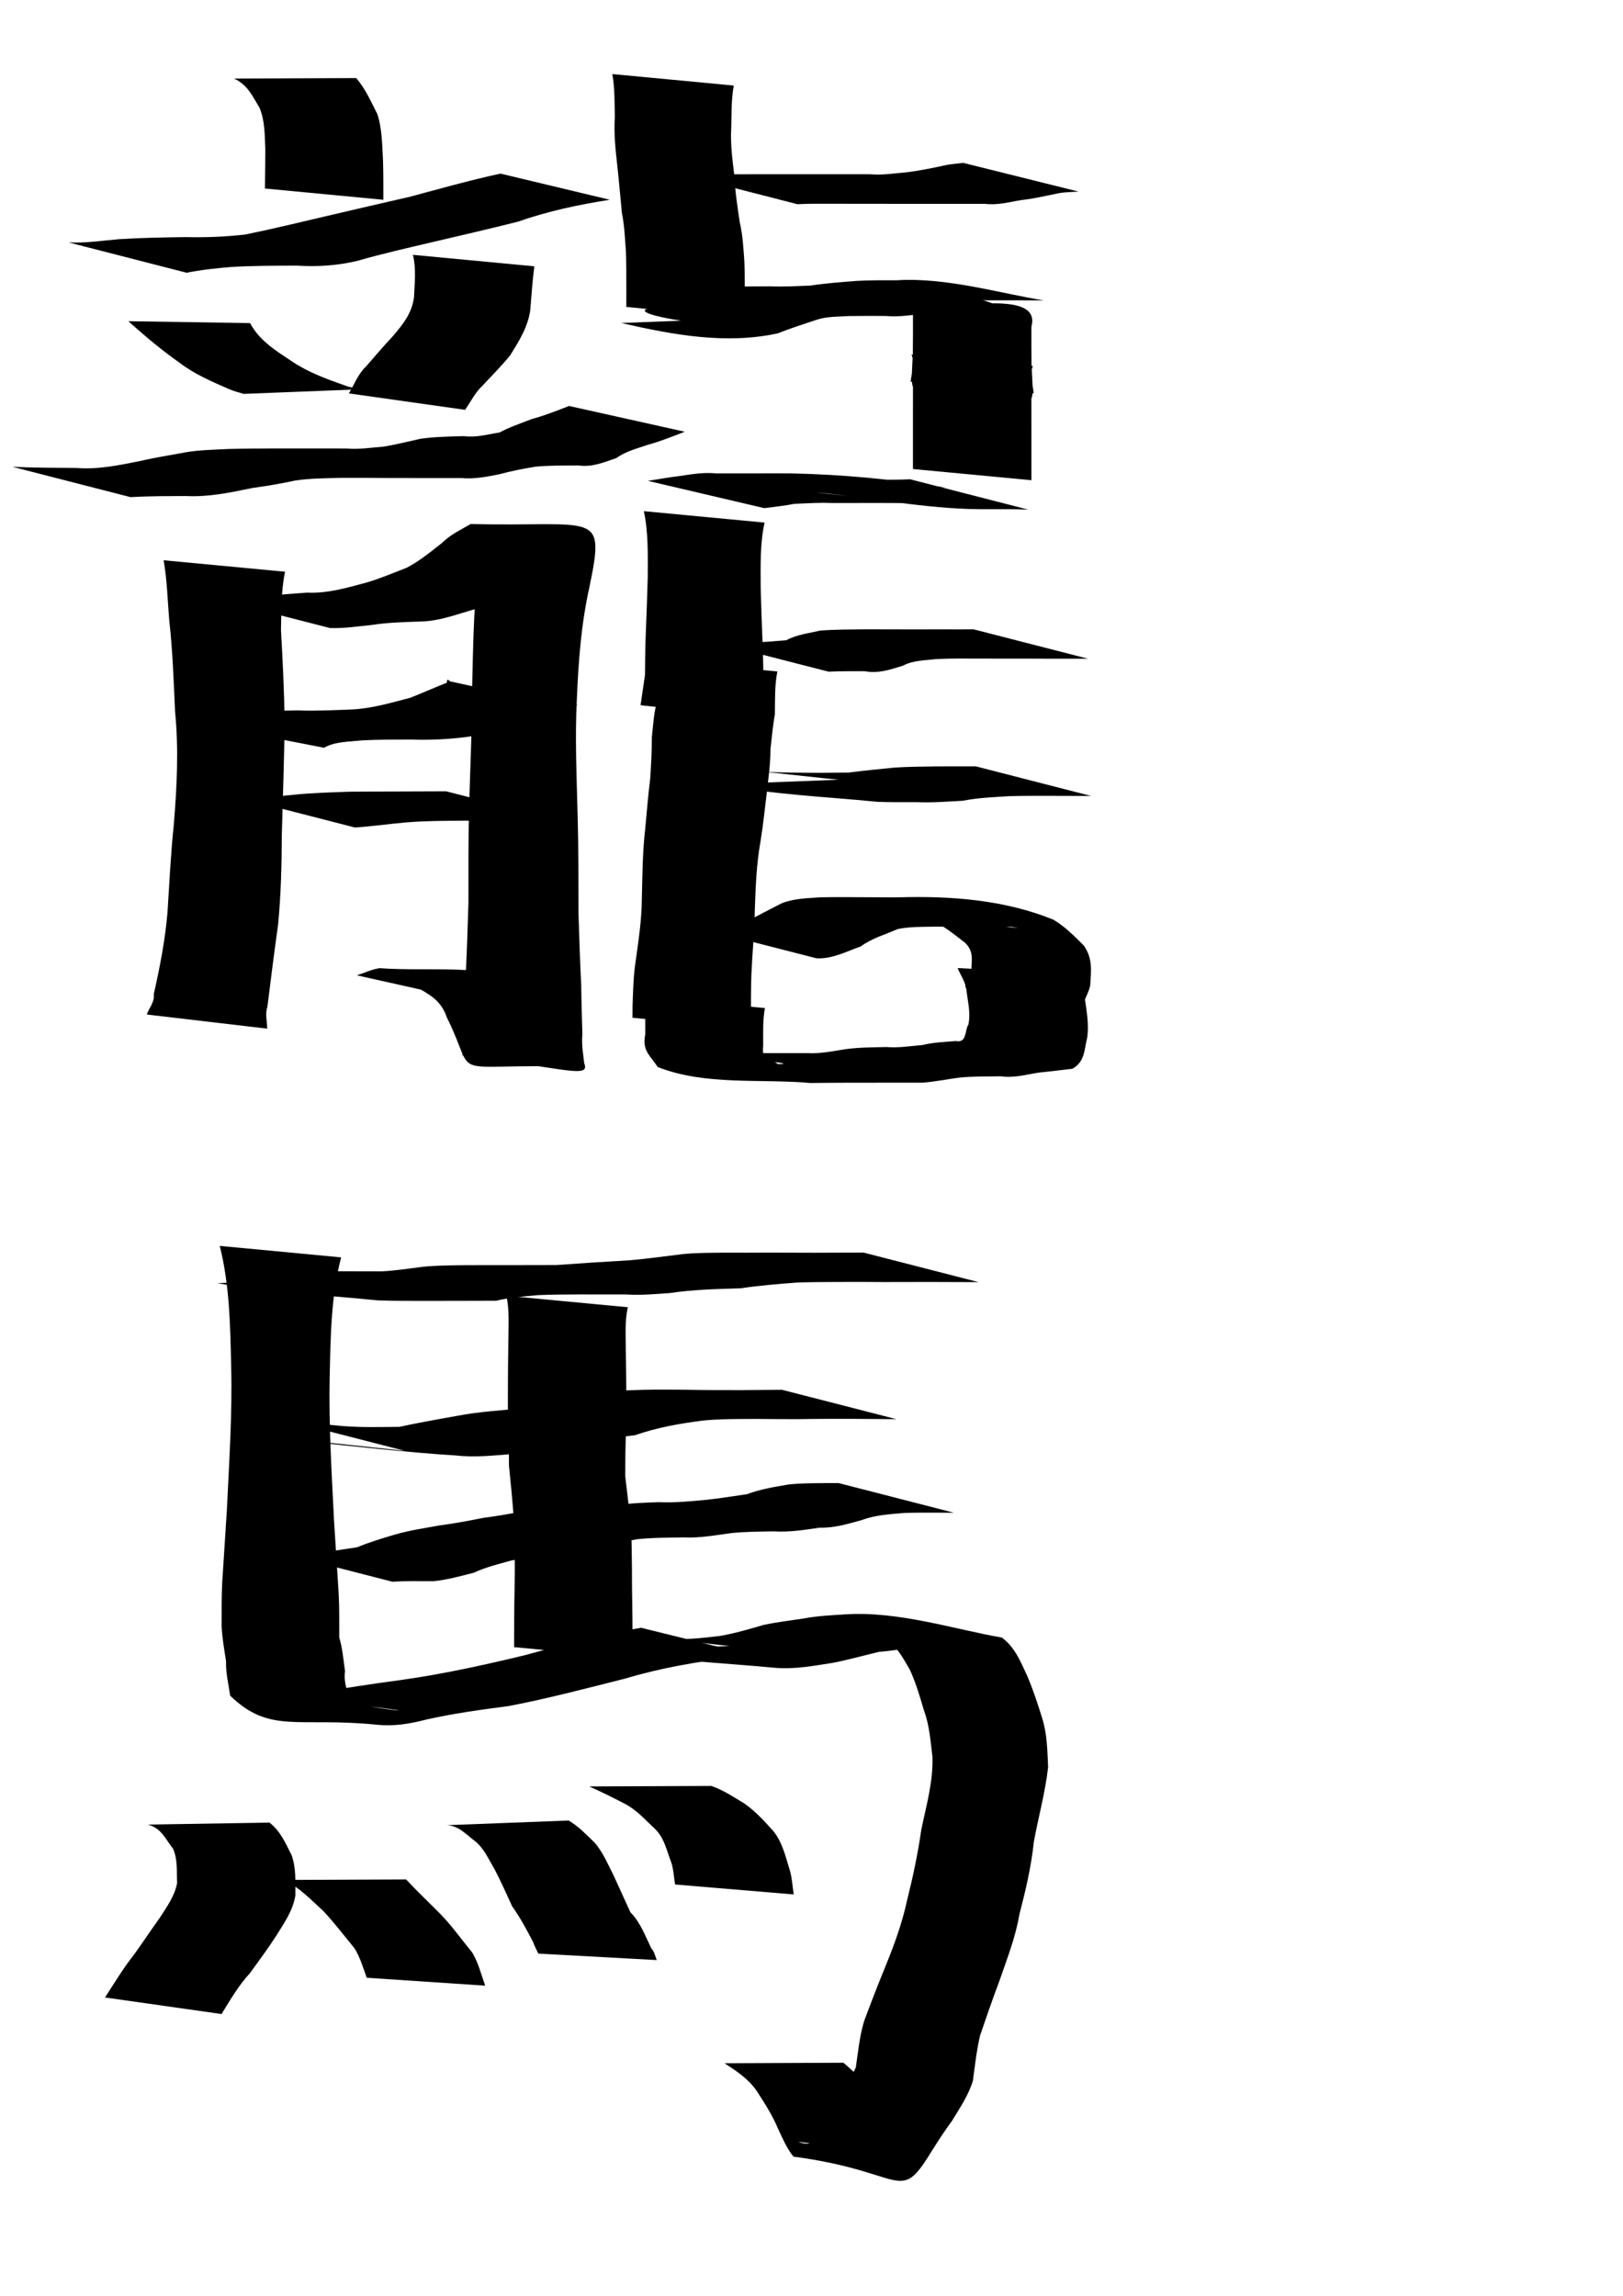
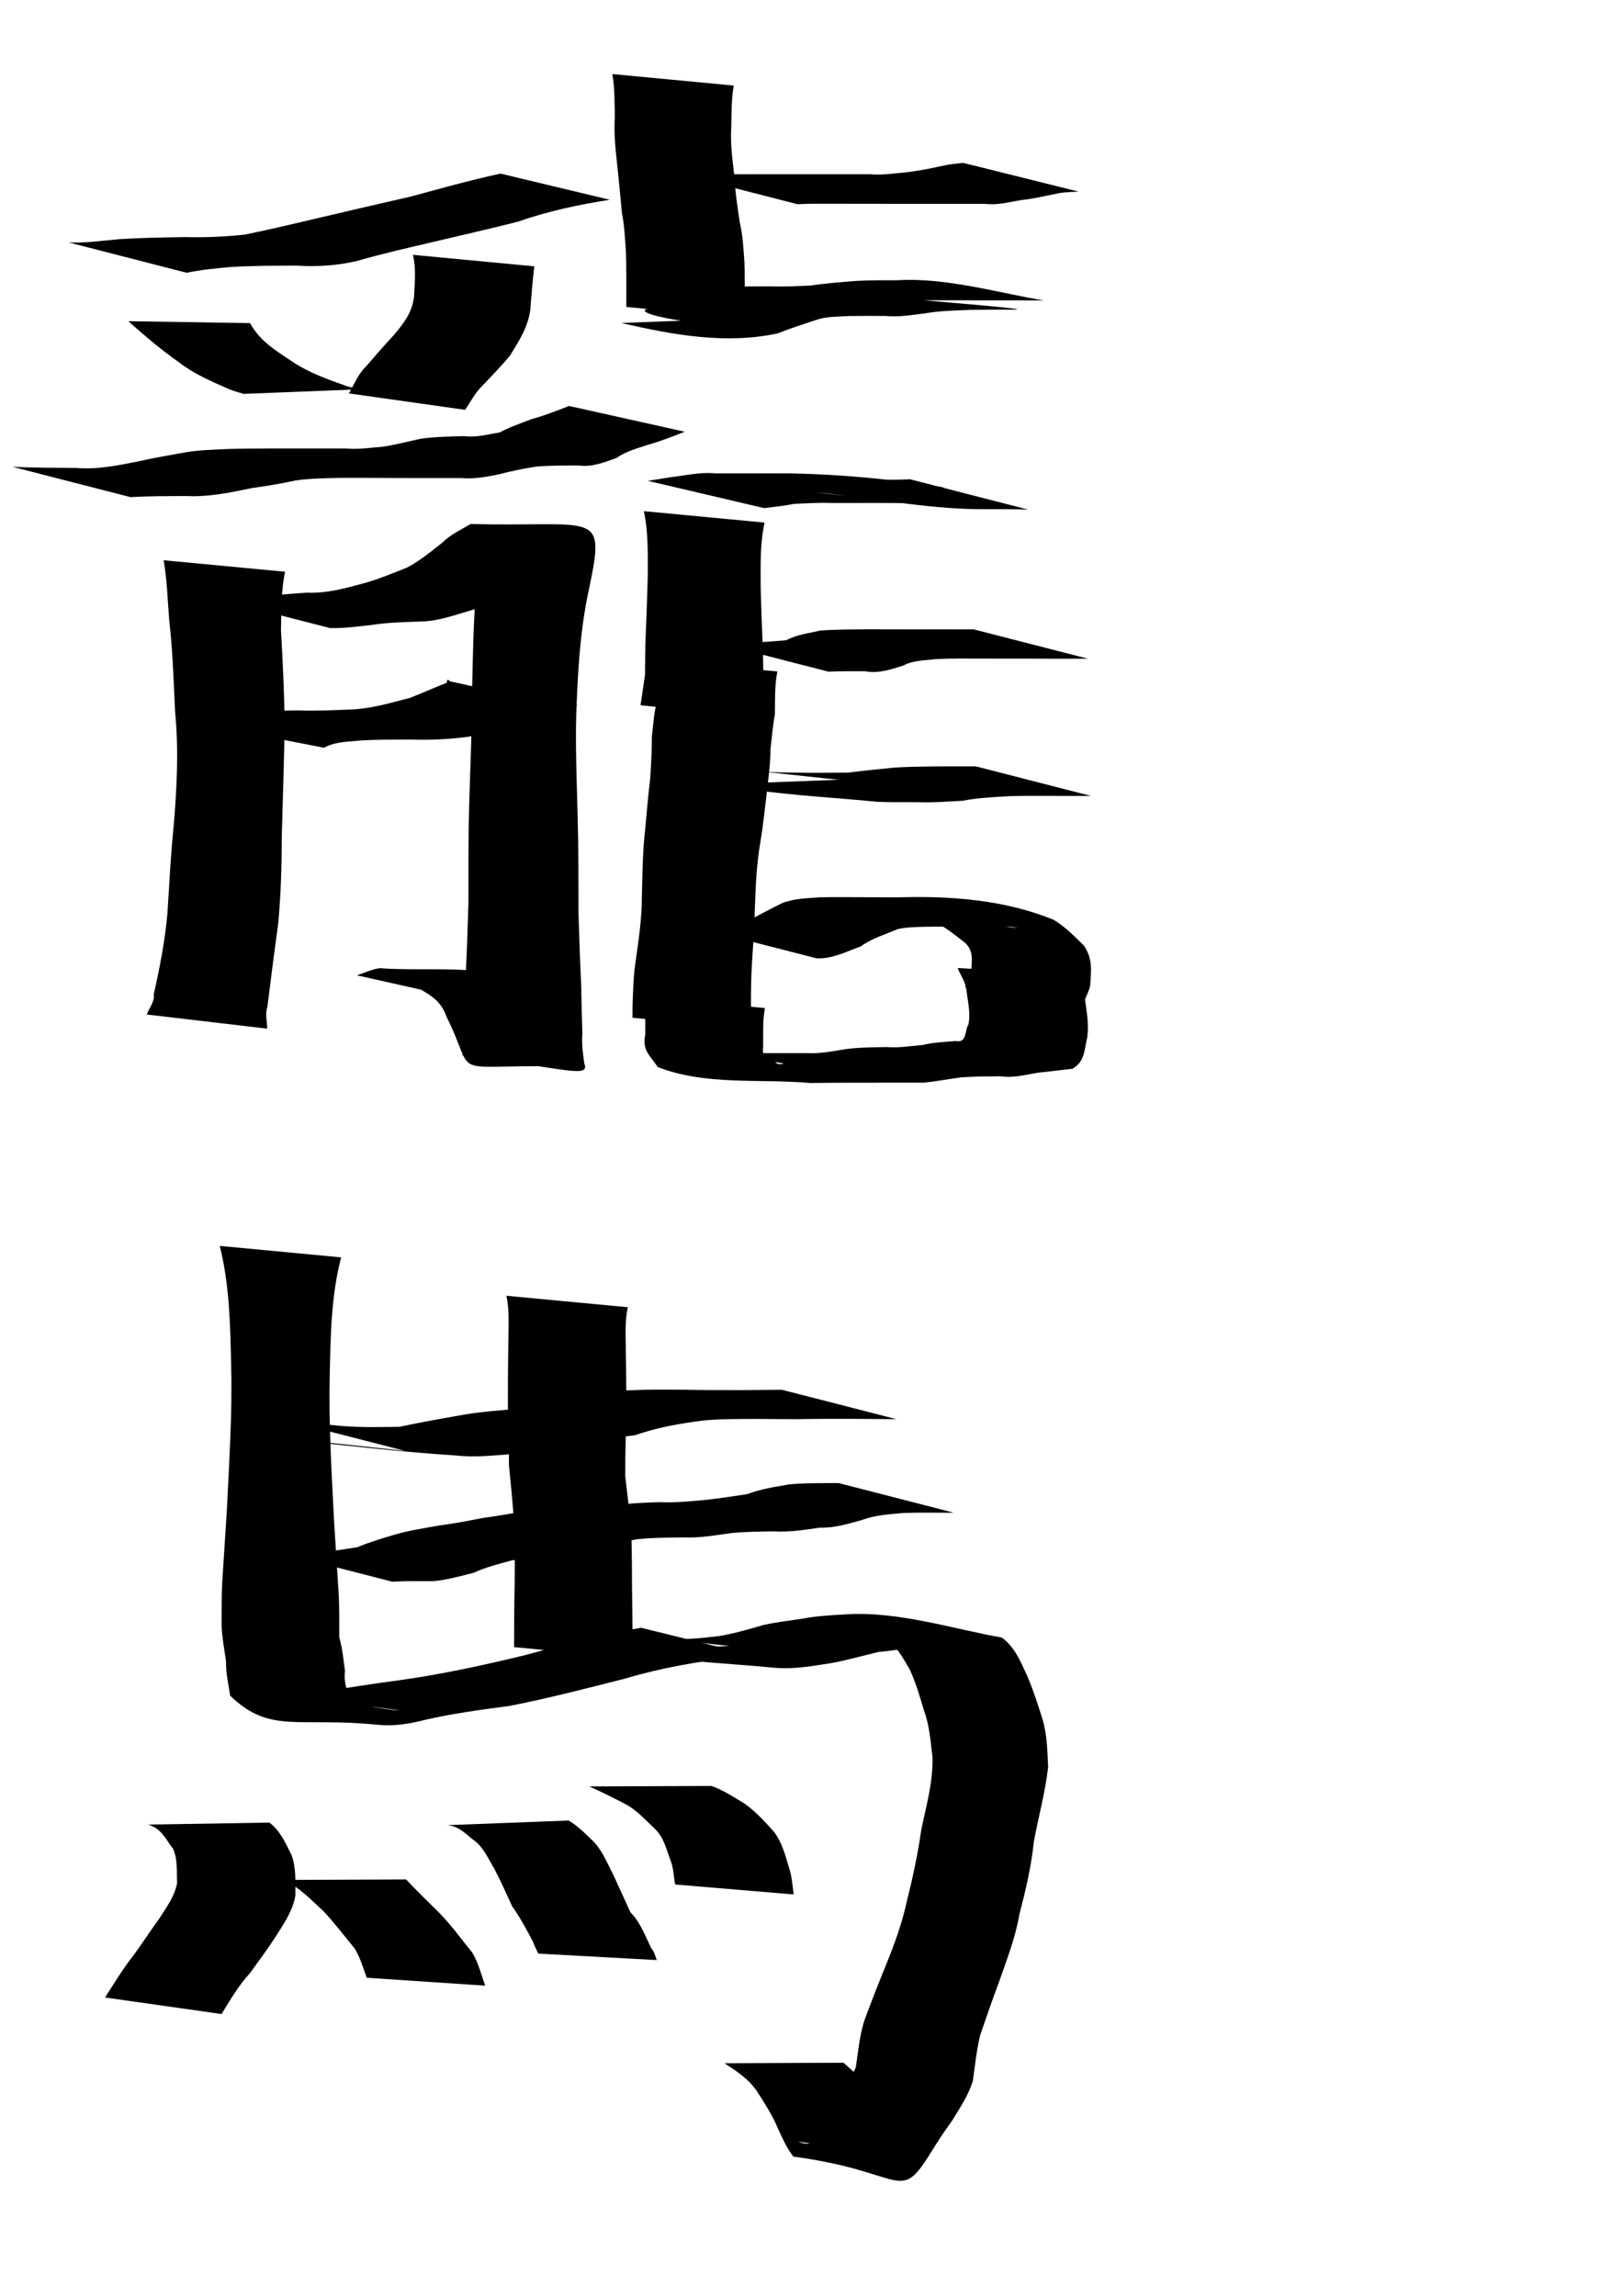
<svg xmlns="http://www.w3.org/2000/svg" xmlns:ns1="http://sodipodi.sourceforge.net/DTD/sodipodi-0.dtd" xmlns:ns2="http://www.inkscape.org/namespaces/inkscape" width="744.094" height="1052.362" id="svg2" ns1:version="0.32" ns2:version="0.45.1" ns1:docbase="/Users/haiwa" ns1:docname="dragon_horse.svg" ns2:output_extension="org.inkscape.output.svg.inkscape">
  <defs id="defs4" />
  <ns1:namedview id="base" pagecolor="#ffffff" bordercolor="#666666" borderopacity="1.0" gridtolerance="10000" guidetolerance="10" objecttolerance="10" ns2:pageopacity="0.0" ns2:pageshadow="2" ns2:zoom="0.35" ns2:cx="375" ns2:cy="555.03986" ns2:document-units="px" ns2:current-layer="layer1" ns2:window-width="701" ns2:window-height="581" ns2:window-x="509" ns2:window-y="4" />
  <g ns2:label="Layer 1" ns2:groupmode="layer" id="layer1">
-     <path style="fill:#000000;fill-opacity:1;fill-rule:nonzero;stroke:none;stroke-width:1px;stroke-linecap:butt;stroke-linejoin:miter;stroke-opacity:1" id="path2556" d="M 163.323,35.79 C 167.587,40.787 170.143,46.656 173.05,52.419 C 175.225,59.205 175.175,66.415 175.594,73.463 C 175.784,79.498 175.747,85.537 175.752,91.574 L 121.476,86.416 C 121.541,80.447 121.63,74.477 121.642,68.508 C 121.351,62.06 121.516,55.568 119.018,49.463 C 115.797,44.136 113.442,38.737 107.299,36.016 L 163.323,35.79 z " />
    <path style="fill:#000000;fill-opacity:1;fill-rule:nonzero;stroke:none;stroke-width:1px;stroke-linecap:butt;stroke-linejoin:miter;stroke-opacity:1" id="path2558" d="M 31.437,111.125 C 39.233,111.503 47.001,110.288 54.764,109.627 C 64.842,108.984 74.941,108.839 85.034,108.677 C 94.202,108.902 103.251,108.541 112.332,107.522 C 124.647,105.029 136.858,102.04 149.094,99.185 C 162.038,96.134 174.998,93.15 187.961,90.185 C 201.775,86.485 215.478,82.591 229.461,79.58 L 279.571,91.57 C 265.278,93.818 251.228,96.781 237.529,101.592 C 224.713,104.857 211.825,107.779 198.954,110.815 C 187.129,113.605 175.27,116.275 163.591,119.639 C 154.465,121.755 145.581,122.356 136.179,121.772 C 126.12,121.799 116.052,121.775 106.006,122.385 C 99.146,122.964 92.298,123.633 85.583,125.028 L 31.437,111.125 z " />
    <path style="fill:#000000;fill-opacity:1;fill-rule:nonzero;stroke:none;stroke-width:1px;stroke-linecap:butt;stroke-linejoin:miter;stroke-opacity:1" id="path2560" d="M 114.65,148.112 C 119.077,156.338 126.623,160.838 134.142,165.852 C 141.728,170.892 150.141,173.866 158.641,176.878 C 160.91,177.71 163.333,177.913 165.672,178.428 L 111.676,180.551 C 109.474,179.828 107.183,179.346 105.061,178.381 C 97.025,174.866 89.025,171.469 81.996,166.05 C 73.802,160.262 66.294,153.91 58.829,147.235 L 114.65,148.112 z " />
    <path style="fill:#000000;fill-opacity:1;fill-rule:nonzero;stroke:none;stroke-width:1px;stroke-linecap:butt;stroke-linejoin:miter;stroke-opacity:1" id="path2568" d="M 244.97,122.074 C 244.132,128.76 243.637,135.538 243.105,142.208 C 241.976,150.115 237.917,156.367 233.868,162.936 C 229.906,167.739 225.534,172.195 221.266,176.719 C 217.846,179.91 215.824,184.106 213.242,187.863 L 159.958,180.325 C 162.49,176.092 164.185,171.382 167.891,167.89 C 171.981,163.204 176.001,158.442 180.275,153.912 C 184.842,148.5 188.827,143.645 189.814,136.215 C 190.092,129.76 190.884,123.235 189.315,116.813 L 244.97,122.074 z " />
    <path style="fill:#000000;fill-opacity:1;fill-rule:nonzero;stroke:none;stroke-width:1px;stroke-linecap:butt;stroke-linejoin:miter;stroke-opacity:1" id="path2570" d="M 5.722,213.982 C 15.49,214.432 25.269,214.434 35.045,214.499 C 44.764,215.29 54.116,213.333 63.541,211.463 C 69.876,209.978 76.303,208.925 82.705,207.772 C 89.969,206.254 97.391,206.169 104.766,205.808 C 111.309,205.611 117.856,205.607 124.401,205.573 C 130.158,205.565 135.916,205.572 141.673,205.575 C 147.377,205.578 153.081,205.578 158.785,205.579 C 164.526,206.112 170.163,205.155 175.832,204.73 C 181.495,203.799 187.069,202.404 192.668,201.151 C 199.282,200.17 205.972,200.123 212.638,199.91 C 218.298,200.697 223.628,199.078 229.057,198.232 C 233.743,195.698 238.783,194.057 243.722,192.109 C 249.596,190.528 255.223,188.296 260.879,186.091 L 313.928,197.894 C 308.379,200.09 302.769,202.285 297.014,203.896 C 292.089,205.586 286.867,206.882 282.604,209.965 C 276.845,211.917 271.545,214.255 265.232,213.359 C 258.687,213.403 252.13,213.314 245.604,213.907 C 239.927,214.826 234.375,215.914 228.853,217.406 C 223.117,218.558 217.518,219.656 211.625,219.146 C 205.921,219.146 200.217,219.147 194.513,219.145 C 188.705,219.139 182.896,219.138 177.088,219.108 C 170.326,219.069 163.564,219.008 156.803,219.044 C 149.628,219.232 142.42,219.195 135.304,220.278 C 128.819,221.685 122.344,222.789 115.766,223.675 C 105.661,225.753 95.573,227.932 85.167,227.368 C 76.734,227.427 68.29,227.374 59.869,227.885 L 5.722,213.982 z " />
    <path style="fill:#000000;fill-opacity:1;fill-rule:nonzero;stroke:none;stroke-width:1px;stroke-linecap:butt;stroke-linejoin:miter;stroke-opacity:1" id="path2572" d="M 130.685,262.074 C 128.842,270.85 129.047,279.9 128.818,288.816 C 129.623,302.867 130.29,316.904 130.505,330.975 C 130.288,348.282 129.672,365.582 129.194,382.883 C 129.161,396.535 128.808,410.093 127.516,423.676 C 125.756,436.3 124.153,448.937 122.581,461.586 C 121.435,464.84 122.519,468.278 122.489,471.515 L 67.299,465.036 C 68.282,462.175 70.995,459.251 70.486,455.763 C 73.272,443.436 75.684,431.066 76.772,418.45 C 77.634,404.93 78.292,391.393 79.685,377.912 C 81.111,360.712 81.975,343.603 80.281,326.362 C 79.608,312.314 79.184,298.242 77.58,284.253 C 76.834,275.106 76.592,265.859 75.03,256.813 L 130.685,262.074 z " />
    <path style="fill:#000000;fill-opacity:1;fill-rule:nonzero;stroke:none;stroke-width:1px;stroke-linecap:butt;stroke-linejoin:miter;stroke-opacity:1" id="path2574" d="M 97.151,273.982 C 104.263,274.563 111.366,274.046 118.459,273.772 C 125.885,272.677 133.372,272.202 140.849,271.646 C 150.165,272.073 158.977,269.468 167.86,267.078 C 174.208,265.249 180.309,262.603 186.429,260.26 C 192.349,257.206 197.443,252.948 202.649,248.869 C 206.427,245.074 211.214,242.893 215.743,240.217 C 273.365,241.591 277.635,233.375 270.217,269.188 C 266.49,285.861 265.197,302.923 264.493,319.952 C 263.519,338.179 264.419,356.421 264.843,374.649 C 265.254,389.197 265.169,403.758 265.205,418.313 C 265.579,429.464 265.895,440.608 266.478,451.751 C 266.553,459.169 266.805,466.585 267.003,474.001 C 266.499,479.064 267.54,484.27 268.044,489.049 C 201.515,486.923 220.006,496.84 204.814,466.26 C 202.172,458.512 196.977,455.858 190.473,452.249 C 178.328,450.42 214.869,455.113 227.062,456.59 C 223.561,456.538 220.452,458.228 217.165,459.042 L 163.617,447.067 C 167.115,445.973 170.432,444.301 174.075,443.797 C 196.749,445.498 223.011,441.388 244.841,451.394 C 250.435,456.553 255.75,460.994 257.855,468.863 C 272.615,498.581 281.82,492.552 211.956,483.747 C 212.459,479.073 213.503,473.886 212.998,468.896 C 213.196,461.513 213.449,454.131 213.522,446.746 C 214.104,435.684 214.415,424.62 214.775,413.549 C 214.79,399.013 214.671,384.47 215.075,369.94 C 215.563,351.71 216.476,333.492 216.46,315.251 C 216.889,298.01 217.069,280.744 218.902,263.576 C 220.067,232.329 202.516,245.399 269.468,252.432 C 264.849,254.16 259.731,255.093 256.053,259.089 C 250.768,263.246 245.081,266.749 239.938,271.084 C 233.16,274.214 226.569,277.157 219.09,278.863 C 210.551,281.142 202.145,284.648 193.246,284.876 C 185.639,285.164 178.011,285.286 170.469,286.468 C 164.069,287.135 157.772,288.089 151.297,287.885 L 97.151,273.982 z " />
    <path style="fill:#000000;fill-opacity:1;fill-rule:nonzero;stroke:none;stroke-width:1px;stroke-linecap:butt;stroke-linejoin:miter;stroke-opacity:1" id="path2576" d="M 93.53,332.033 C 99.835,328.137 107.015,327.533 114.183,326.622 C 121.668,325.787 129.195,325.775 136.712,325.64 C 145.047,325.963 153.358,325.509 161.666,325.192 C 170.726,324.703 179.398,322.127 188.112,319.835 C 193.733,317.648 199.221,315.166 204.836,312.951 C 204.978,310.15 206.07,312.578 206.687,312.392 C 224.723,316.348 242.758,320.304 260.794,324.26 L 205.728,314.218 C 234.716,319.487 281.697,321.155 258.059,325.319 C 251.899,327.14 245.597,328.221 240.082,331.961 C 231.182,333.863 222.498,336.717 213.474,337.88 C 205.278,338.89 197.13,339.282 188.862,339.008 C 181.19,339.032 173.512,338.959 165.848,339.388 C 159.988,340.035 153.826,339.838 148.52,342.753 L 93.53,332.033 z " />
-     <path style="fill:#000000;fill-opacity:1;fill-rule:nonzero;stroke:none;stroke-width:1px;stroke-linecap:butt;stroke-linejoin:miter;stroke-opacity:1" id="path2578" d="M 108.579,365.411 C 117.337,366.173 126.05,365.166 134.752,364.297 C 143.219,363.421 151.727,363.217 160.226,362.904 C 167.888,362.817 175.551,362.821 183.213,362.79 C 189.366,362.748 195.518,362.739 201.671,362.726 C 202.629,362.726 203.587,362.725 204.545,362.724 L 257.355,376.285 C 256.387,376.283 255.42,376.282 254.453,376.281 C 248.097,376.261 241.741,376.246 235.385,376.19 C 227.677,376.154 219.97,376.109 212.263,376.182 C 203.543,376.272 194.814,376.25 186.115,376.985 C 178.301,377.694 170.541,378.791 162.726,379.313 L 108.579,365.411 z " />
    <path style="fill:#000000;fill-opacity:1;fill-rule:nonzero;stroke:none;stroke-width:1px;stroke-linecap:butt;stroke-linejoin:miter;stroke-opacity:1" id="path2580" d="M 336.399,39.217 C 335.272,45.583 335.402,52.085 335.258,58.528 C 334.795,65.976 335.801,73.287 336.687,80.644 C 337.011,87.817 338.116,94.862 339.157,101.934 C 340.571,107.883 340.842,113.974 341.279,120.04 C 341.496,125.785 341.455,131.536 341.465,137.284 C 341.462,140.139 341.457,142.994 341.453,145.85 L 287.143,140.709 C 287.146,137.855 287.151,135.002 287.152,132.149 C 287.125,126.487 287.181,120.822 286.959,115.163 C 286.49,109.351 286.332,103.504 285.138,97.769 C 284.429,90.609 283.832,83.441 283.043,76.284 C 282.194,68.679 281.365,61.155 281.885,53.482 C 281.74,46.968 281.86,40.397 280.744,33.956 L 336.399,39.217 z " />
    <path style="fill:#000000;fill-opacity:1;fill-rule:nonzero;stroke:none;stroke-width:1px;stroke-linecap:butt;stroke-linejoin:miter;stroke-opacity:1" id="path2582" d="M 340.707,145.919 C 366.113,155.614 267.417,143.21 303.742,140.487 C 309.415,139.04 314.913,136.938 320.447,135.04 C 325.34,132.541 330.751,132.425 336.022,131.572 C 341.69,131.189 347.372,131.293 353.048,131.254 C 359.257,131.508 365.452,131.13 371.635,130.9 C 378.585,129.842 385.586,129.33 392.586,128.774 C 398.807,128.399 405.039,128.479 411.267,128.472 C 434.09,127 460.174,134.888 478.599,137.685 L 423.435,137.64 C 436.869,138.872 477.167,142.057 463.678,141.926 C 457.505,141.953 451.333,141.957 445.161,142.035 C 438.159,142.321 431.131,142.428 424.202,143.617 C 418.088,144.39 412.109,145.423 405.885,144.829 C 400.274,144.821 394.663,144.768 389.053,144.868 C 383.995,145.219 378.839,144.993 373.975,146.72 C 368.144,148.683 362.282,150.502 356.561,152.811 C 332.908,157.954 308.609,153.54 284.884,148.06 L 340.707,145.919 z " />
-     <path style="fill:#000000;fill-opacity:1;fill-rule:nonzero;stroke:none;stroke-width:1px;stroke-linecap:butt;stroke-linejoin:miter;stroke-opacity:1" id="path2584" d="M 473.542,167.788 C 471.779,171.987 473.626,176.364 473.916,180.281 C 413.904,176.225 417.322,190.095 418.511,161.88 C 418.591,156.142 418.571,150.404 418.572,144.666 C 411.416,117.961 473.112,146.242 473.213,146.257 C 472.437,152.498 472.699,158.807 472.723,165.081 C 472.801,171.046 472.824,177.011 472.854,182.976 C 472.872,188.698 472.868,194.419 472.87,200.14 C 472.87,205.851 472.87,211.562 472.869,217.273 C 472.869,218.225 472.869,219.177 472.869,220.129 L 418.56,214.996 C 418.56,214.043 418.559,213.091 418.559,212.139 C 418.559,206.428 418.559,200.717 418.558,195.006 C 418.561,189.286 418.557,183.566 418.574,177.845 C 418.604,171.888 418.627,165.931 418.706,159.975 C 418.73,153.67 418.988,147.331 418.215,141.059 C 436.645,141.805 477.736,132.009 472.857,149.797 C 472.858,155.539 472.838,161.281 472.918,167.023 C 474.095,195.194 478.104,182.349 417.512,174.949 C 417.801,171.106 419.643,166.696 417.887,162.527 L 473.542,167.788 z " />
    <path style="fill:#000000;fill-opacity:1;fill-rule:nonzero;stroke:none;stroke-width:1px;stroke-linecap:butt;stroke-linejoin:miter;stroke-opacity:1" id="path2586" d="M 471.421,233.599 C 465.382,233.346 459.335,233.41 453.293,233.401 C 428.7,233.756 404.391,228.979 379.996,226.274 C 357.751,224.21 411.395,229.616 427.093,231.297 C 430.95,231.71 419.348,230.835 415.472,230.66 C 409.766,230.526 404.058,230.567 398.351,230.556 C 392.64,230.564 386.929,230.567 381.219,230.571 C 375.524,230.31 369.83,230.762 364.166,230.95 C 359.615,231.879 354.988,232.291 350.395,232.923 L 297.032,220.414 C 301.691,219.724 306.412,218.809 311.148,218.259 C 316.9,217.428 322.483,216.401 328.38,217.007 C 334.089,217.004 339.799,217.004 345.509,216.995 C 351.236,216.988 356.963,216.965 362.69,216.997 C 386.61,217.475 410.405,219.821 434.101,223.58 C 422.95,222.482 389.494,219.466 400.69,219.895 C 406.218,219.887 411.752,219.974 417.274,219.697 L 471.421,233.599 z " />
    <path style="fill:#000000;fill-opacity:1;fill-rule:nonzero;stroke:none;stroke-width:1px;stroke-linecap:butt;stroke-linejoin:miter;stroke-opacity:1" id="path2594" d="M 350.53,239.544 C 348.381,249.291 348.742,259.323 348.742,269.233 C 348.982,278.199 349.302,287.161 349.667,296.123 C 349.926,302.25 349.947,308.381 350.005,314.512 C 349.336,319.365 348.639,324.222 347.904,329.067 L 293.669,323.27 C 294.353,318.641 295.032,314.009 295.709,309.379 C 295.767,303.27 295.788,297.16 296.047,291.055 C 296.413,282.151 296.733,273.247 296.972,264.34 C 296.973,254.315 297.308,244.179 295.184,234.312 L 350.53,239.544 z " />
    <path style="fill:#000000;fill-opacity:1;fill-rule:nonzero;stroke:none;stroke-width:1px;stroke-linecap:butt;stroke-linejoin:miter;stroke-opacity:1" id="path2596" d="M 356.399,307.788 C 355.104,314.202 355.374,320.849 355.257,327.37 C 354.308,332.711 353.854,338.109 353.231,343.488 C 353.264,349.888 352.323,356.184 351.645,362.511 C 350.685,370.297 349.928,378.059 348.646,385.799 C 346.831,396.05 346.43,406.414 346.067,416.794 C 345.912,426.785 344.922,436.758 344.48,446.756 C 344.258,453.157 344.284,459.562 344.271,465.965 C 344.272,467.867 344.276,469.769 344.279,471.67 L 289.966,466.525 C 289.983,464.61 289.976,462.694 290.017,460.779 C 290.25,454.265 290.375,447.738 291.331,441.274 C 292.681,431.476 294.238,421.689 294.262,411.769 C 294.538,401.186 294.571,390.585 295.799,380.065 C 296.533,372.283 297.139,364.493 298.119,356.739 C 298.507,350.465 298.873,344.248 298.841,337.951 C 299.474,332.497 299.706,326.982 301.202,321.652 C 301.525,315.313 302.368,308.83 300.744,302.527 L 356.399,307.788 z " />
    <path style="fill:#000000;fill-opacity:1;fill-rule:nonzero;stroke:none;stroke-width:1px;stroke-linecap:butt;stroke-linejoin:miter;stroke-opacity:1" id="path2598" d="M 350.685,462.074 C 349.633,467.764 349.925,473.595 349.891,479.355 C 349.148,487.347 352.648,484.595 356.65,487.747 C 369.418,487.784 331.337,484.362 318.659,482.849 C 324.407,482.855 330.155,482.799 335.903,482.76 C 341.624,482.728 347.346,482.728 353.068,482.722 C 358.782,482.72 364.496,482.721 370.21,482.721 C 375.974,483.057 381.622,481.878 387.282,480.976 C 393.612,480.062 400.019,480.108 406.398,479.944 C 411.953,480.417 417.401,479.488 422.871,479.032 C 427.916,477.757 433.112,477.649 438.259,477.184 C 443.419,478.313 442.312,471.88 443.954,469.732 C 445.131,464.283 443.673,459.082 443.055,453.722 C 442.644,450.011 440.385,447.082 439.044,443.747 L 493.72,446.537 C 495.029,450.297 496.74,453.942 497.389,457.92 C 498.24,463.804 499.286,469.6 498.467,475.581 C 496.977,481.322 497.535,486.491 491.677,489.901 C 486.613,490.445 481.434,491.171 476.294,491.652 C 470.459,492.564 464.895,494.226 458.873,493.362 C 452.667,493.426 446.452,493.376 440.261,493.893 C 434.511,494.663 428.782,495.804 423.048,496.288 C 417.333,496.288 411.619,496.287 405.905,496.287 C 400.182,496.288 394.458,496.286 388.735,496.3 C 382.99,496.327 377.244,496.343 371.499,496.423 C 348.293,494.366 323.612,497.725 301.546,489.116 C 298.337,484.086 294.224,481.608 295.823,474.244 C 295.789,468.434 296.073,462.556 295.03,456.813 L 350.685,462.074 z " />
    <path style="fill:#000000;fill-opacity:1;fill-rule:nonzero;stroke:none;stroke-width:1px;stroke-linecap:butt;stroke-linejoin:miter;stroke-opacity:1" id="path2600" d="M 311.437,79.697 C 317.476,79.95 323.522,79.886 329.565,79.895 C 335.489,79.883 341.413,79.876 347.337,79.869 C 353.06,79.865 358.782,79.865 364.505,79.865 C 370.216,79.864 375.928,79.865 381.639,79.865 C 387.353,79.865 393.067,79.865 398.781,79.865 C 404.367,80.41 409.836,79.447 415.348,79.016 C 421.27,78.304 427.078,77.112 432.902,75.858 C 435.754,75.179 438.691,75.058 441.582,74.659 L 494.498,87.828 C 491.63,88.042 488.739,88.022 485.889,88.471 C 480.05,89.619 474.29,91.047 468.377,91.692 C 462.76,92.576 457.399,94.177 451.619,93.431 C 445.905,93.431 440.191,93.431 434.477,93.431 C 428.766,93.431 423.055,93.431 417.344,93.431 C 411.609,93.431 405.874,93.431 400.139,93.427 C 394.149,93.42 388.158,93.413 382.167,93.401 C 376.639,93.409 371.105,93.322 365.583,93.599 L 311.437,79.697 z " />
    <path style="fill:#000000;fill-opacity:1;fill-rule:nonzero;stroke:none;stroke-width:1px;stroke-linecap:butt;stroke-linejoin:miter;stroke-opacity:1" id="path2602" d="M 325.722,293.982 C 331.761,294.236 337.808,294.172 343.85,294.181 C 349.416,294.66 355.011,293.838 360.446,293.483 C 365.321,290.864 370.739,290.295 375.997,289.057 C 383.223,288.487 390.484,288.554 397.728,288.467 C 404.962,288.49 412.195,288.496 419.428,288.514 C 426.191,288.471 432.953,288.491 439.715,288.506 C 441.95,288.508 444.185,288.496 446.421,288.491 L 498.836,301.949 C 496.56,301.943 494.284,301.931 492.008,301.933 C 485.195,301.946 478.382,301.964 471.568,301.908 C 464.387,301.905 457.206,301.886 450.025,301.891 C 443.042,301.874 436.055,301.764 429.078,302.121 C 423.951,302.763 418.702,302.635 413.975,305.13 C 408.054,306.952 403.029,308.806 396.452,307.687 C 390.925,307.695 385.391,307.607 379.869,307.885 L 325.722,293.982 z " />
    <path style="fill:#000000;fill-opacity:1;fill-rule:nonzero;stroke:none;stroke-width:1px;stroke-linecap:butt;stroke-linejoin:miter;stroke-opacity:1" id="path2604" d="M 386.422,357.348 C 398.629,359.089 361.871,355.01 349.61,353.695 C 355.674,354.119 361.756,354.122 367.831,354.207 C 374.881,354.311 381.93,354.218 388.978,354.145 C 396.067,353.247 403.168,352.52 410.277,351.837 C 416.848,351.426 423.432,351.395 430.011,351.304 C 435.802,351.27 441.593,351.282 447.384,351.285 L 500.218,364.856 C 494.368,364.846 488.519,364.839 482.67,364.811 C 475.977,364.8 469.282,364.732 462.592,364.959 C 455.499,365.402 448.382,365.681 441.384,367.051 C 434.406,367.43 427.373,367.994 420.33,367.698 C 414.26,367.709 408.188,367.779 402.121,367.529 C 378.294,365.14 354.119,364.317 330.598,359.489 L 386.422,357.348 z " />
    <path style="fill:#000000;fill-opacity:1;fill-rule:nonzero;stroke:none;stroke-width:1px;stroke-linecap:butt;stroke-linejoin:miter;stroke-opacity:1" id="path2606" d="M 320.5,425.45 C 328.039,426.609 334.904,424.481 342.06,422.662 C 347.463,419.619 352.957,416.804 358.469,414.007 C 364.055,411.832 369.995,411.75 375.874,411.324 C 381.605,411.174 387.338,411.236 393.07,411.253 C 399.124,411.256 405.178,411.303 411.232,411.344 C 436.234,410.539 460.718,412.552 482.928,421.551 C 488.331,424.752 492.496,429.065 496.887,433.412 C 501.091,439.418 500.238,445.095 499.813,451.843 C 499.147,454.729 497.672,457.32 496.605,460.049 L 442.441,452.504 C 443.427,450.111 445.202,448.033 445.388,445.347 C 445.241,440.364 446.802,436.459 442.503,432.187 C 437.975,428.726 433.585,424.987 428.332,422.535 C 424.565,421.758 413.202,419.815 417.03,420.204 C 433.661,421.892 450.283,423.676 466.91,425.413 C 465.825,425.21 464.739,425.008 463.654,424.806 C 457.736,424.838 451.819,424.883 445.901,424.838 C 440.175,424.813 434.449,424.781 428.724,424.767 C 423.01,424.868 417.25,424.72 411.615,425.856 C 405.914,428.365 399.831,430.018 394.644,433.811 C 388.07,436.154 381.612,439.631 374.346,439.275 L 320.5,425.45 z " />
    <path style="fill:#000000;fill-opacity:1;fill-rule:nonzero;stroke:none;stroke-width:1px;stroke-linecap:butt;stroke-linejoin:miter;stroke-opacity:1" id="path2622" d="M 156.399,576.36 C 151.784,593.972 151.566,612.457 151.16,630.563 C 150.645,652.727 152.062,674.851 153.138,696.973 C 153.862,708.109 154.539,719.247 155.264,730.383 C 155.638,737.115 155.5,743.859 155.54,750.601 C 157.066,755.656 157.437,760.901 158.187,766.085 C 157.417,771.221 159.47,775.674 160.617,780.296 C 178.815,785.004 214.898,786.741 120.759,776.715 C 128.575,777.67 136.284,777.011 144.043,776.187 C 157.317,773.889 170.612,771.831 183.966,770.065 C 203.026,767.381 221.856,763.248 240.555,758.73 C 255.79,754.512 271.042,750.513 286.529,747.363 C 289.014,747.082 291.458,746.552 293.922,746.146 L 346.307,759.065 C 343.224,759.237 340.129,759.181 337.059,759.581 C 320.058,761.621 303.192,764.472 286.744,769.405 C 269.015,773.871 251.31,778.546 233.353,782.015 C 220.551,783.694 207.765,785.406 195.163,788.282 C 187.884,790.17 180.884,791.32 173.315,790.637 C 136.714,786.858 123.894,795.065 105.536,777.276 C 104.782,772.047 103.47,766.868 103.634,761.488 C 102.826,756.184 101.865,750.861 101.603,745.503 C 101.643,738.778 101.504,732.051 101.879,725.336 C 102.605,714.335 103.28,703.33 104.005,692.329 C 105.04,670.329 106.538,648.334 105.983,626.292 C 105.571,607.851 105.286,589.07 100.744,571.099 L 156.399,576.36 z " />
    <path style="fill:#000000;fill-opacity:1;fill-rule:nonzero;stroke:none;stroke-width:1px;stroke-linecap:butt;stroke-linejoin:miter;stroke-opacity:1" id="path2624" d="M 334.993,754.491 C 345.344,755.843 314.244,752.183 303.871,751.005 C 312.692,751.869 321.431,750.937 330.172,749.872 C 336.94,748.702 343.516,746.748 350.099,744.838 C 356.119,743.555 362.242,742.804 368.331,741.913 C 374.563,740.694 380.897,740.426 387.212,740.025 C 411.675,738.301 437.842,746.957 459.295,750.619 C 465.455,755.198 467.861,761.641 470.965,768.25 C 473.686,774.575 475.782,781.083 477.823,787.645 C 480.124,794.939 480.161,802.458 480.53,809.981 C 479.244,821.576 476.057,832.863 473.972,844.346 C 472.802,855.619 470.202,866.607 467.355,877.547 C 465.566,888.212 461.542,898.272 458.047,908.446 C 454.928,916.585 452.189,924.857 449.321,933.072 C 447.756,939.859 446.969,946.799 446.064,953.697 C 444.073,960.405 440.05,966.207 436.478,972.145 C 432.918,976.938 429.742,981.926 426.583,986.979 C 411.971,1010.551 414.814,995.311 363.77,988.562 C 360.715,984.8 358.733,980.074 356.646,975.621 C 354.031,969.428 350.455,963.906 346.814,958.278 C 342.964,952.783 337.639,949.33 332.166,945.766 L 386.7,945.518 C 391.699,949.956 396.83,954.243 400.506,960.01 C 404.198,965.981 408.009,971.86 411.005,978.244 C 413.599,981.916 415.168,986.341 419.724,987.922 C 401.748,985.873 383.771,983.824 365.795,981.775 C 365.992,981.689 373.484,985.117 372.714,978.723 C 375.916,973.561 378.952,968.308 382.985,963.748 C 386.186,958.461 389.809,953.374 392.364,947.683 C 393.412,940.55 394.08,933.309 396.19,926.395 C 399.293,918.044 402.504,909.749 405.88,901.504 C 409.878,891.689 413.561,881.784 415.793,871.379 C 418.515,860.525 420.847,849.618 422.415,838.526 C 424.704,827.547 427.888,816.548 427.498,805.245 C 426.605,798.157 426.154,790.95 423.651,784.182 C 421.771,777.818 419.931,771.468 417.161,765.408 C 413.823,759.789 411.215,754.23 405.087,750.977 C 416.716,751.759 451.621,753.718 439.969,753.413 C 433.616,753.574 427.241,753.578 420.937,754.517 C 414.985,755.727 409.081,756.723 403.019,757.176 C 395.99,758.865 389.044,760.8 381.943,762.193 C 373.178,763.568 364.383,765.246 355.45,764.505 C 330.044,762.094 304.341,761.157 279.17,756.632 L 334.993,754.491 z " />
-     <path style="fill:#000000;fill-opacity:1;fill-rule:nonzero;stroke:none;stroke-width:1px;stroke-linecap:butt;stroke-linejoin:miter;stroke-opacity:1" id="path2626" d="M 155.178,585.793 C 166.57,587.495 132.25,583.554 120.801,582.299 C 126.789,582.7 132.792,582.683 138.79,582.74 C 144.506,582.749 150.222,582.737 155.938,582.73 C 162.284,582.739 168.63,582.765 174.976,582.77 C 181.349,582.461 187.689,581.432 194.027,580.651 C 200.659,579.997 207.32,580.026 213.974,579.934 C 220.94,579.898 227.907,579.923 234.873,579.917 C 241.594,579.889 248.314,579.883 255.034,579.878 C 266.261,579.055 277.494,578.336 288.733,577.687 C 296.657,577.005 304.539,575.891 312.432,574.926 C 318.863,574.227 325.333,574.278 331.791,574.199 C 338.737,574.244 345.682,574.202 352.628,574.178 C 359.66,574.224 366.692,574.22 373.725,574.235 C 380.14,574.217 386.555,574.19 392.971,574.167 C 393.946,574.165 394.922,574.163 395.898,574.161 L 448.652,587.706 C 447.661,587.704 446.669,587.702 445.677,587.7 C 439.084,587.677 432.491,587.651 425.899,587.632 C 418.984,587.643 412.07,587.638 405.155,587.671 C 398.171,587.633 391.187,587.563 384.203,587.632 C 377.754,587.678 371.302,587.643 364.858,587.939 C 356.409,588.601 347.969,589.271 339.579,590.537 C 328.666,590.854 317.723,591.119 306.904,592.734 C 300.373,593.172 293.818,593.802 287.214,593.361 C 280.238,593.342 273.262,593.34 266.286,593.338 C 259.689,593.387 253.087,593.364 246.496,593.68 C 240.105,594.271 233.709,594.733 227.44,596.24 C 221.219,596.247 215,596.272 208.78,596.292 C 203.047,596.298 197.315,596.304 191.582,596.308 C 185.436,596.287 179.288,596.317 173.145,596.068 C 148.663,593.619 123.966,592.322 99.668,588.186 L 155.178,585.793 z " />
    <path style="fill:#000000;fill-opacity:1;fill-rule:nonzero;stroke:none;stroke-width:1px;stroke-linecap:butt;stroke-linejoin:miter;stroke-opacity:1" id="path2628" d="M 131.437,651.125 C 301.331,667.96 112.107,650.503 157.467,653.7 C 166.001,654.363 174.556,654.119 183.093,654.043 C 191.973,652.136 200.907,650.531 209.852,648.959 C 219.878,647.017 230.104,646.495 240.251,645.489 C 250.532,643.285 260.649,640.624 271.019,638.781 C 278.91,637.434 286.913,637.351 294.887,637.064 C 301.13,636.924 307.375,636.993 313.618,637.022 C 322.565,637.215 331.514,637.197 340.463,637.199 C 346.478,637.149 352.493,637.101 358.508,637.052 L 411.002,650.53 C 404.602,650.481 398.202,650.433 391.802,650.382 C 383.239,650.378 374.676,650.35 366.115,650.516 C 359.778,650.508 353.441,650.508 347.104,650.42 C 338.772,650.458 330.427,650.359 322.121,651.176 C 311.566,652.545 301.158,654.352 291.064,657.903 C 281.116,659.183 271.121,659.678 261.197,661.156 C 252.427,662.929 243.525,664.013 234.906,666.481 C 226.241,667.199 217.436,668.171 208.576,667.132 C 173.47,665.118 72.884,652.823 185.583,665.028 L 131.437,651.125 z " />
    <path style="fill:#000000;fill-opacity:1;fill-rule:nonzero;stroke:none;stroke-width:1px;stroke-linecap:butt;stroke-linejoin:miter;stroke-opacity:1" id="path2630" d="M 125.722,711.125 C 132.578,711.467 139.446,711.36 146.308,711.354 C 152.204,711.234 158.035,710.082 163.858,709.2 C 169.559,706.826 175.451,705.085 181.361,703.335 C 187.914,701.447 194.701,700.473 201.407,699.251 C 208.1,698.376 214.711,697.143 221.326,695.813 C 227.331,695.025 233.275,694.009 239.224,692.878 C 246.58,691.64 254.044,691.69 261.473,691.471 C 268.701,691.785 275.813,690.811 282.961,689.946 C 289.302,688.949 295.71,688.824 302.104,688.565 C 309.212,688.902 316.212,688.19 323.259,687.558 C 329.727,686.867 336.158,685.844 342.551,684.897 C 348.673,682.568 355.077,681.581 361.478,680.471 C 367.231,679.83 373.024,679.893 378.803,679.823 C 380.706,679.816 382.608,679.825 384.511,679.826 L 437.348,693.406 C 435.446,693.4 433.543,693.395 431.641,693.387 C 425.864,693.377 420.084,693.306 414.31,693.527 C 407.838,694.117 401.328,694.441 395.158,696.759 C 388.663,698.536 382.651,700.437 375.703,700.263 C 368.677,701.312 361.723,702.399 354.588,701.946 C 348.166,702.068 341.732,702.082 335.334,702.731 C 328.03,703.7 320.757,705.085 313.368,704.723 C 306.215,704.848 299.044,704.804 291.921,705.577 C 285.998,706.644 280.145,708.012 274.14,708.449 C 267.37,709.649 260.657,711.097 253.807,711.733 C 247.351,713.085 240.876,714.114 234.398,715.31 C 228.614,716.952 222.698,718.331 217.244,720.907 C 211.288,722.408 205.055,724.177 198.674,724.799 C 192.407,724.793 186.127,724.649 179.869,725.028 L 125.722,711.125 z " />
    <path style="fill:#000000;fill-opacity:1;fill-rule:nonzero;stroke:none;stroke-width:1px;stroke-linecap:butt;stroke-linejoin:miter;stroke-opacity:1" id="path2632" d="M 287.827,599.217 C 286.407,605.639 286.887,612.292 286.912,618.825 C 287.035,624.966 287.077,631.107 287.129,637.248 C 287.159,642.977 287.152,648.705 287.157,654.434 C 286.639,661.857 286.703,669.299 286.663,676.736 C 287.516,684.135 288.397,691.531 289.266,698.928 C 289.618,705.933 289.663,712.943 289.737,719.949 C 289.707,726.576 289.837,733.204 289.927,739.831 C 289.996,745.654 289.997,751.477 290.011,757.301 C 290.011,758.252 290.012,759.204 290.013,760.156 L 235.702,755.021 C 235.703,754.07 235.704,753.118 235.704,752.166 C 235.721,746.347 235.723,740.528 235.805,734.709 C 235.908,728.105 236.065,721.5 236.001,714.895 C 235.929,708.02 236.005,701.123 235.412,694.267 C 234.831,686.727 234.11,679.213 233.337,671.695 C 233.297,664.227 233.359,656.755 232.843,649.3 C 232.848,643.573 232.841,637.846 232.871,632.12 C 232.923,625.992 232.965,619.864 233.088,613.738 C 233.113,607.145 233.58,600.442 232.173,593.956 L 287.827,599.217 z " />
    <path style="fill:#000000;fill-opacity:1;fill-rule:nonzero;stroke:none;stroke-width:1px;stroke-linecap:butt;stroke-linejoin:miter;stroke-opacity:1" id="path2642" d="M 123.527,835.444 C 128.655,839.403 130.874,844.862 133.688,850.364 C 135.818,856.406 135.404,862.663 135.411,868.891 C 134.25,875.918 130.264,881.477 126.618,887.362 C 122.828,893.218 118.692,898.815 114.597,904.451 C 109.377,910.089 105.571,916.737 101.564,923.199 L 48.143,915.61 C 52.453,908.94 56.557,902.143 61.53,895.852 C 65.501,890.339 69.237,884.661 73.192,879.186 C 76.431,874.098 80.016,869.313 81.19,863.234 C 80.945,857.913 81.585,852.459 79.31,847.377 C 75.829,843.001 73.986,837.955 67.778,836.362 L 123.527,835.444 z " />
    <path style="fill:#000000;fill-opacity:1;fill-rule:nonzero;stroke:none;stroke-width:1px;stroke-linecap:butt;stroke-linejoin:miter;stroke-opacity:1" id="path2644" d="M 186.18,861.504 C 191.181,866.884 196.526,871.927 201.695,877.138 C 207.167,882.749 211.654,889.086 216.559,895.087 C 219.359,899.817 220.618,905.095 222.432,910.189 L 168.155,906.577 C 166.502,902.058 165.137,897.36 162.633,893.21 C 157.954,887.499 153.459,881.598 148.422,876.173 C 142.68,870.938 137.308,865.121 130.156,861.73 L 186.18,861.504 z " />
    <path style="fill:#000000;fill-opacity:1;fill-rule:nonzero;stroke:none;stroke-width:1px;stroke-linecap:butt;stroke-linejoin:miter;stroke-opacity:1" id="path2646" d="M 260.707,834.491 C 265.229,837.156 268.846,840.991 272.644,844.659 C 276.463,849.094 278.6,854.383 281.238,859.516 C 283.798,865.224 286.475,870.827 289.011,876.534 C 293.583,881.154 295.824,887.402 298.624,893.134 C 300.061,894.592 300.311,896.718 301.133,898.465 L 246.791,895.499 C 245.999,893.73 245.033,892.03 244.412,890.184 C 241.448,884.558 238.506,878.975 234.791,873.785 C 232.168,868.065 229.602,862.32 226.697,856.732 C 224.028,852.31 222.012,847.441 217.911,844.041 C 213.714,841.008 210.571,836.938 204.884,836.632 L 260.707,834.491 z " />
    <path style="fill:#000000;fill-opacity:1;fill-rule:nonzero;stroke:none;stroke-width:1px;stroke-linecap:butt;stroke-linejoin:miter;stroke-opacity:1" id="path2648" d="M 326.18,818.647 C 331.599,820.557 336.439,823.767 341.315,826.729 C 346.399,830.277 350.461,834.822 354.592,839.383 C 358.576,844.348 360.013,850.484 361.844,856.438 C 363.115,860.312 363.297,864.386 363.875,868.38 L 309.534,863.82 C 308.852,860.21 308.835,856.435 307.482,852.953 C 305.506,847.752 304.449,842.3 300.224,838.293 C 295.936,834.281 292.023,829.794 286.752,826.979 C 281.284,824.121 275.786,821.39 270.156,818.873 L 326.18,818.647 z " />
  </g>
</svg>